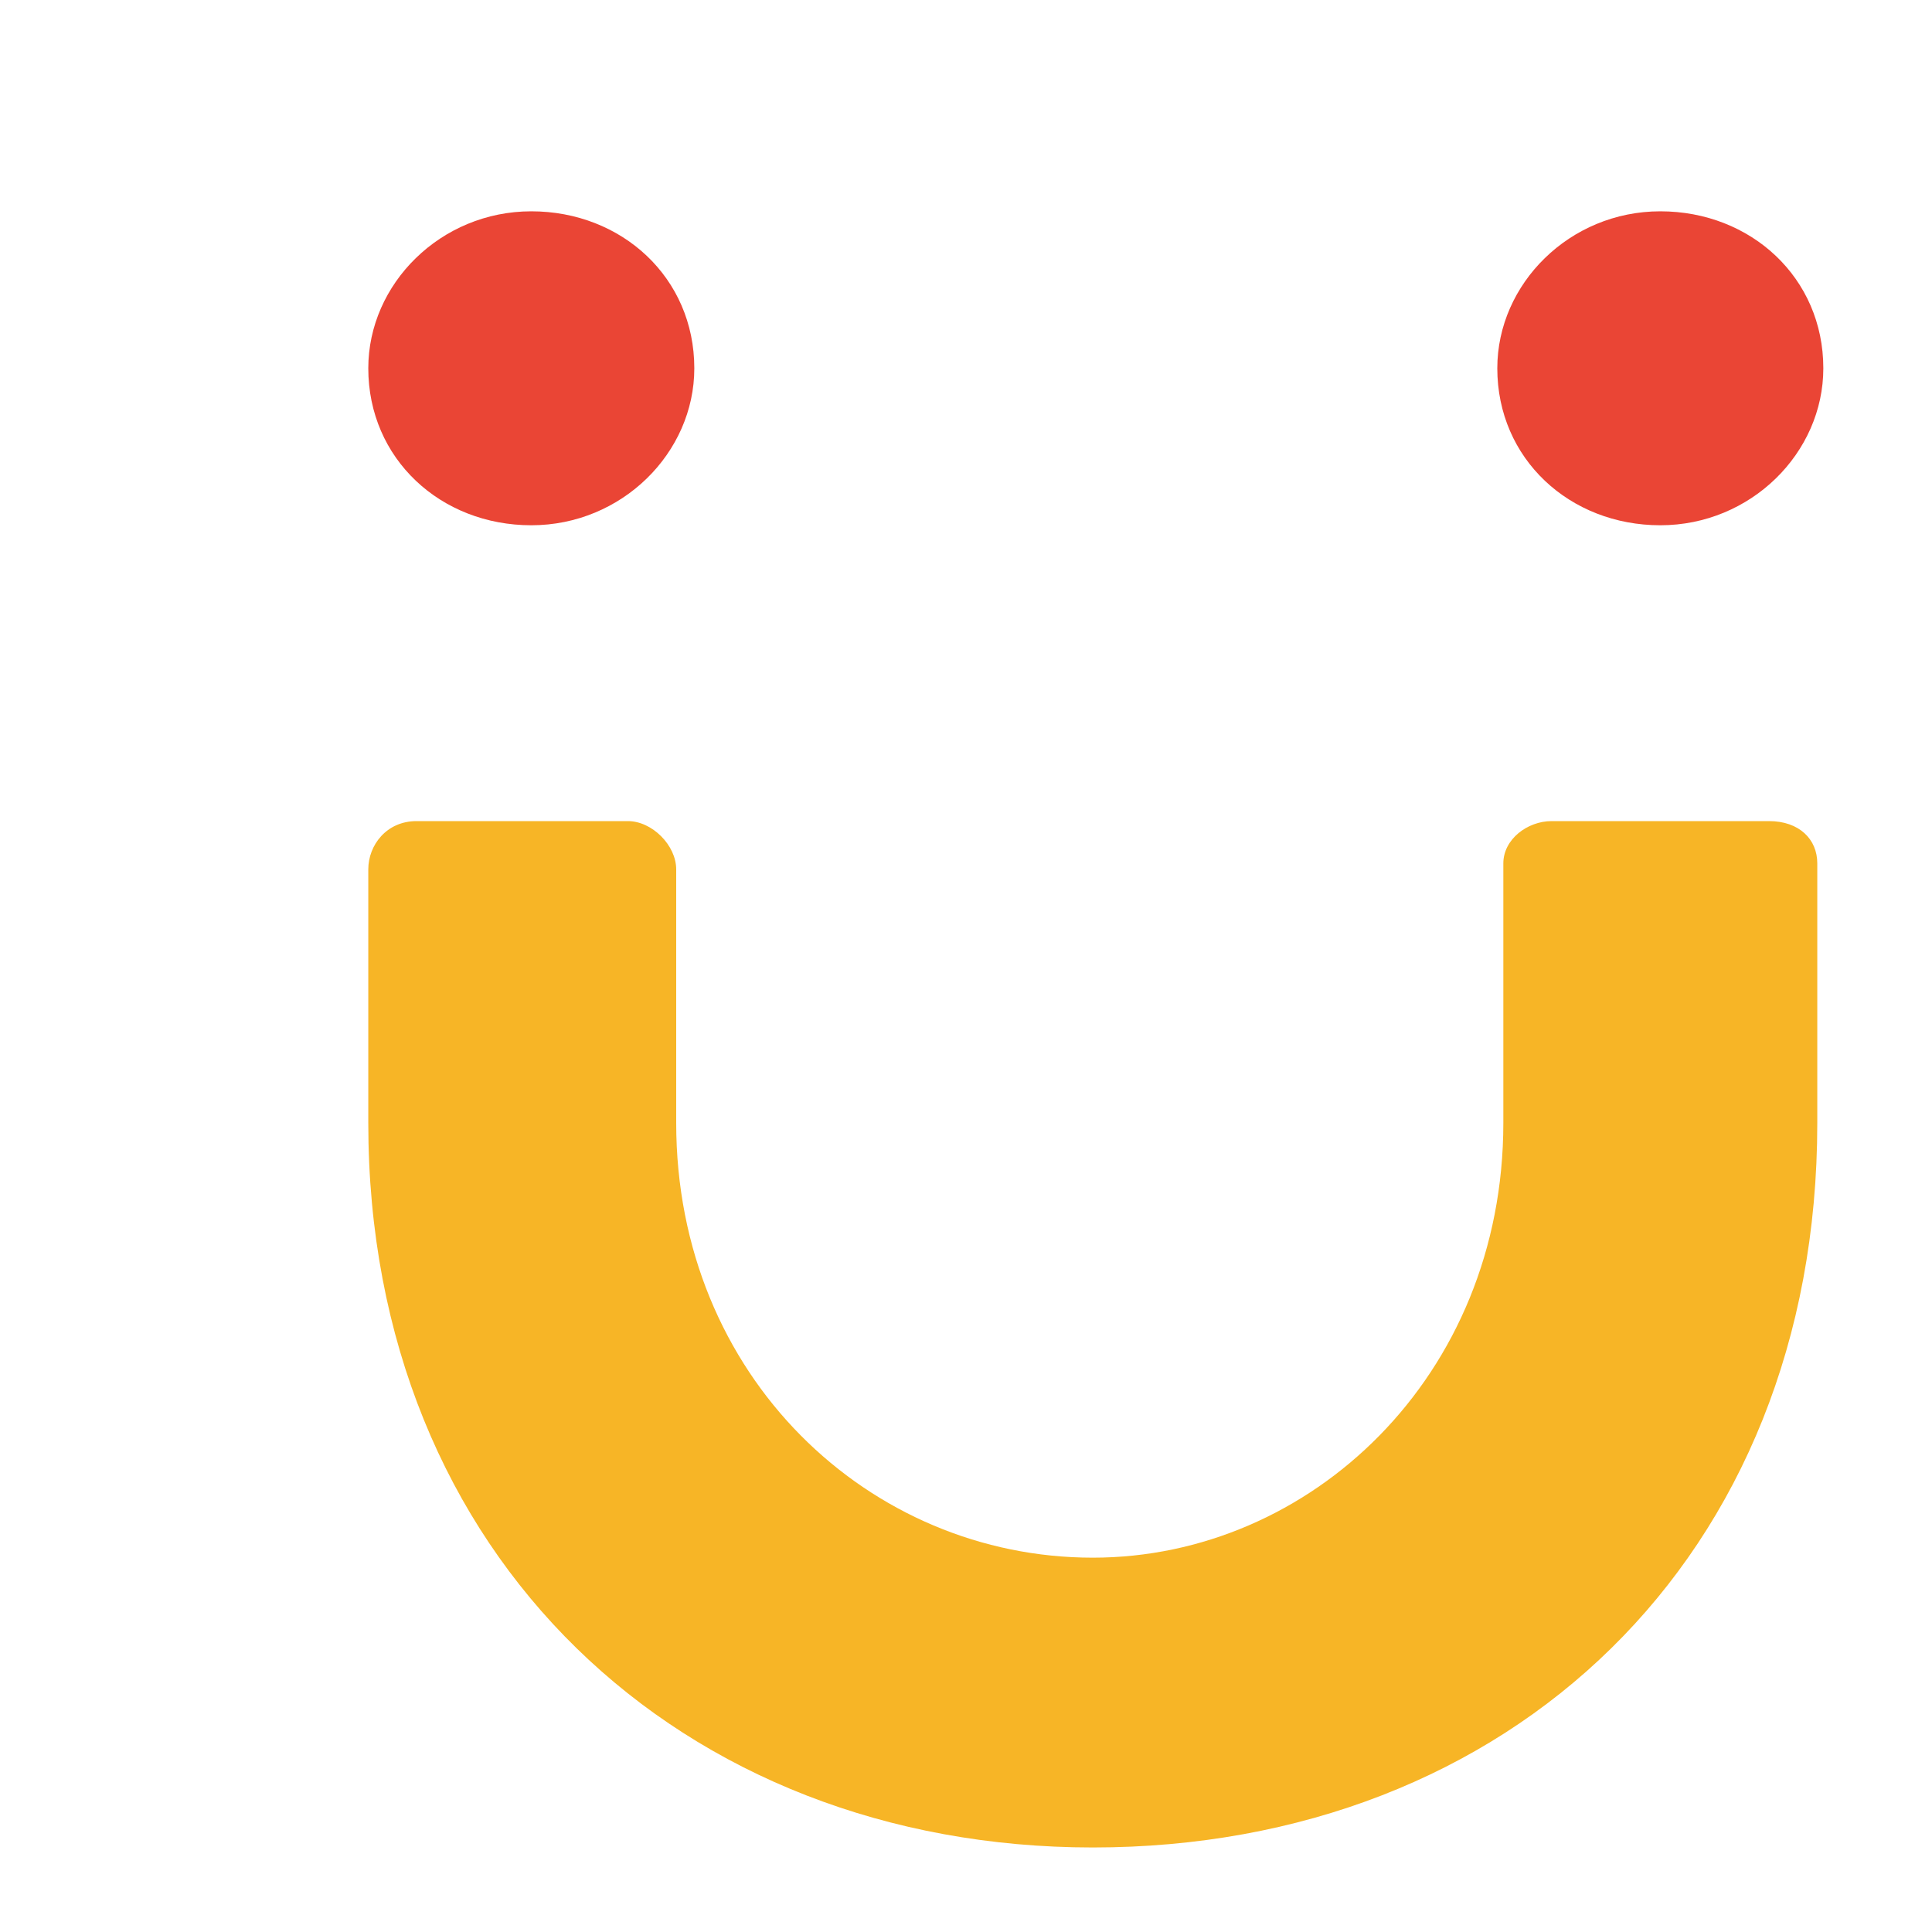
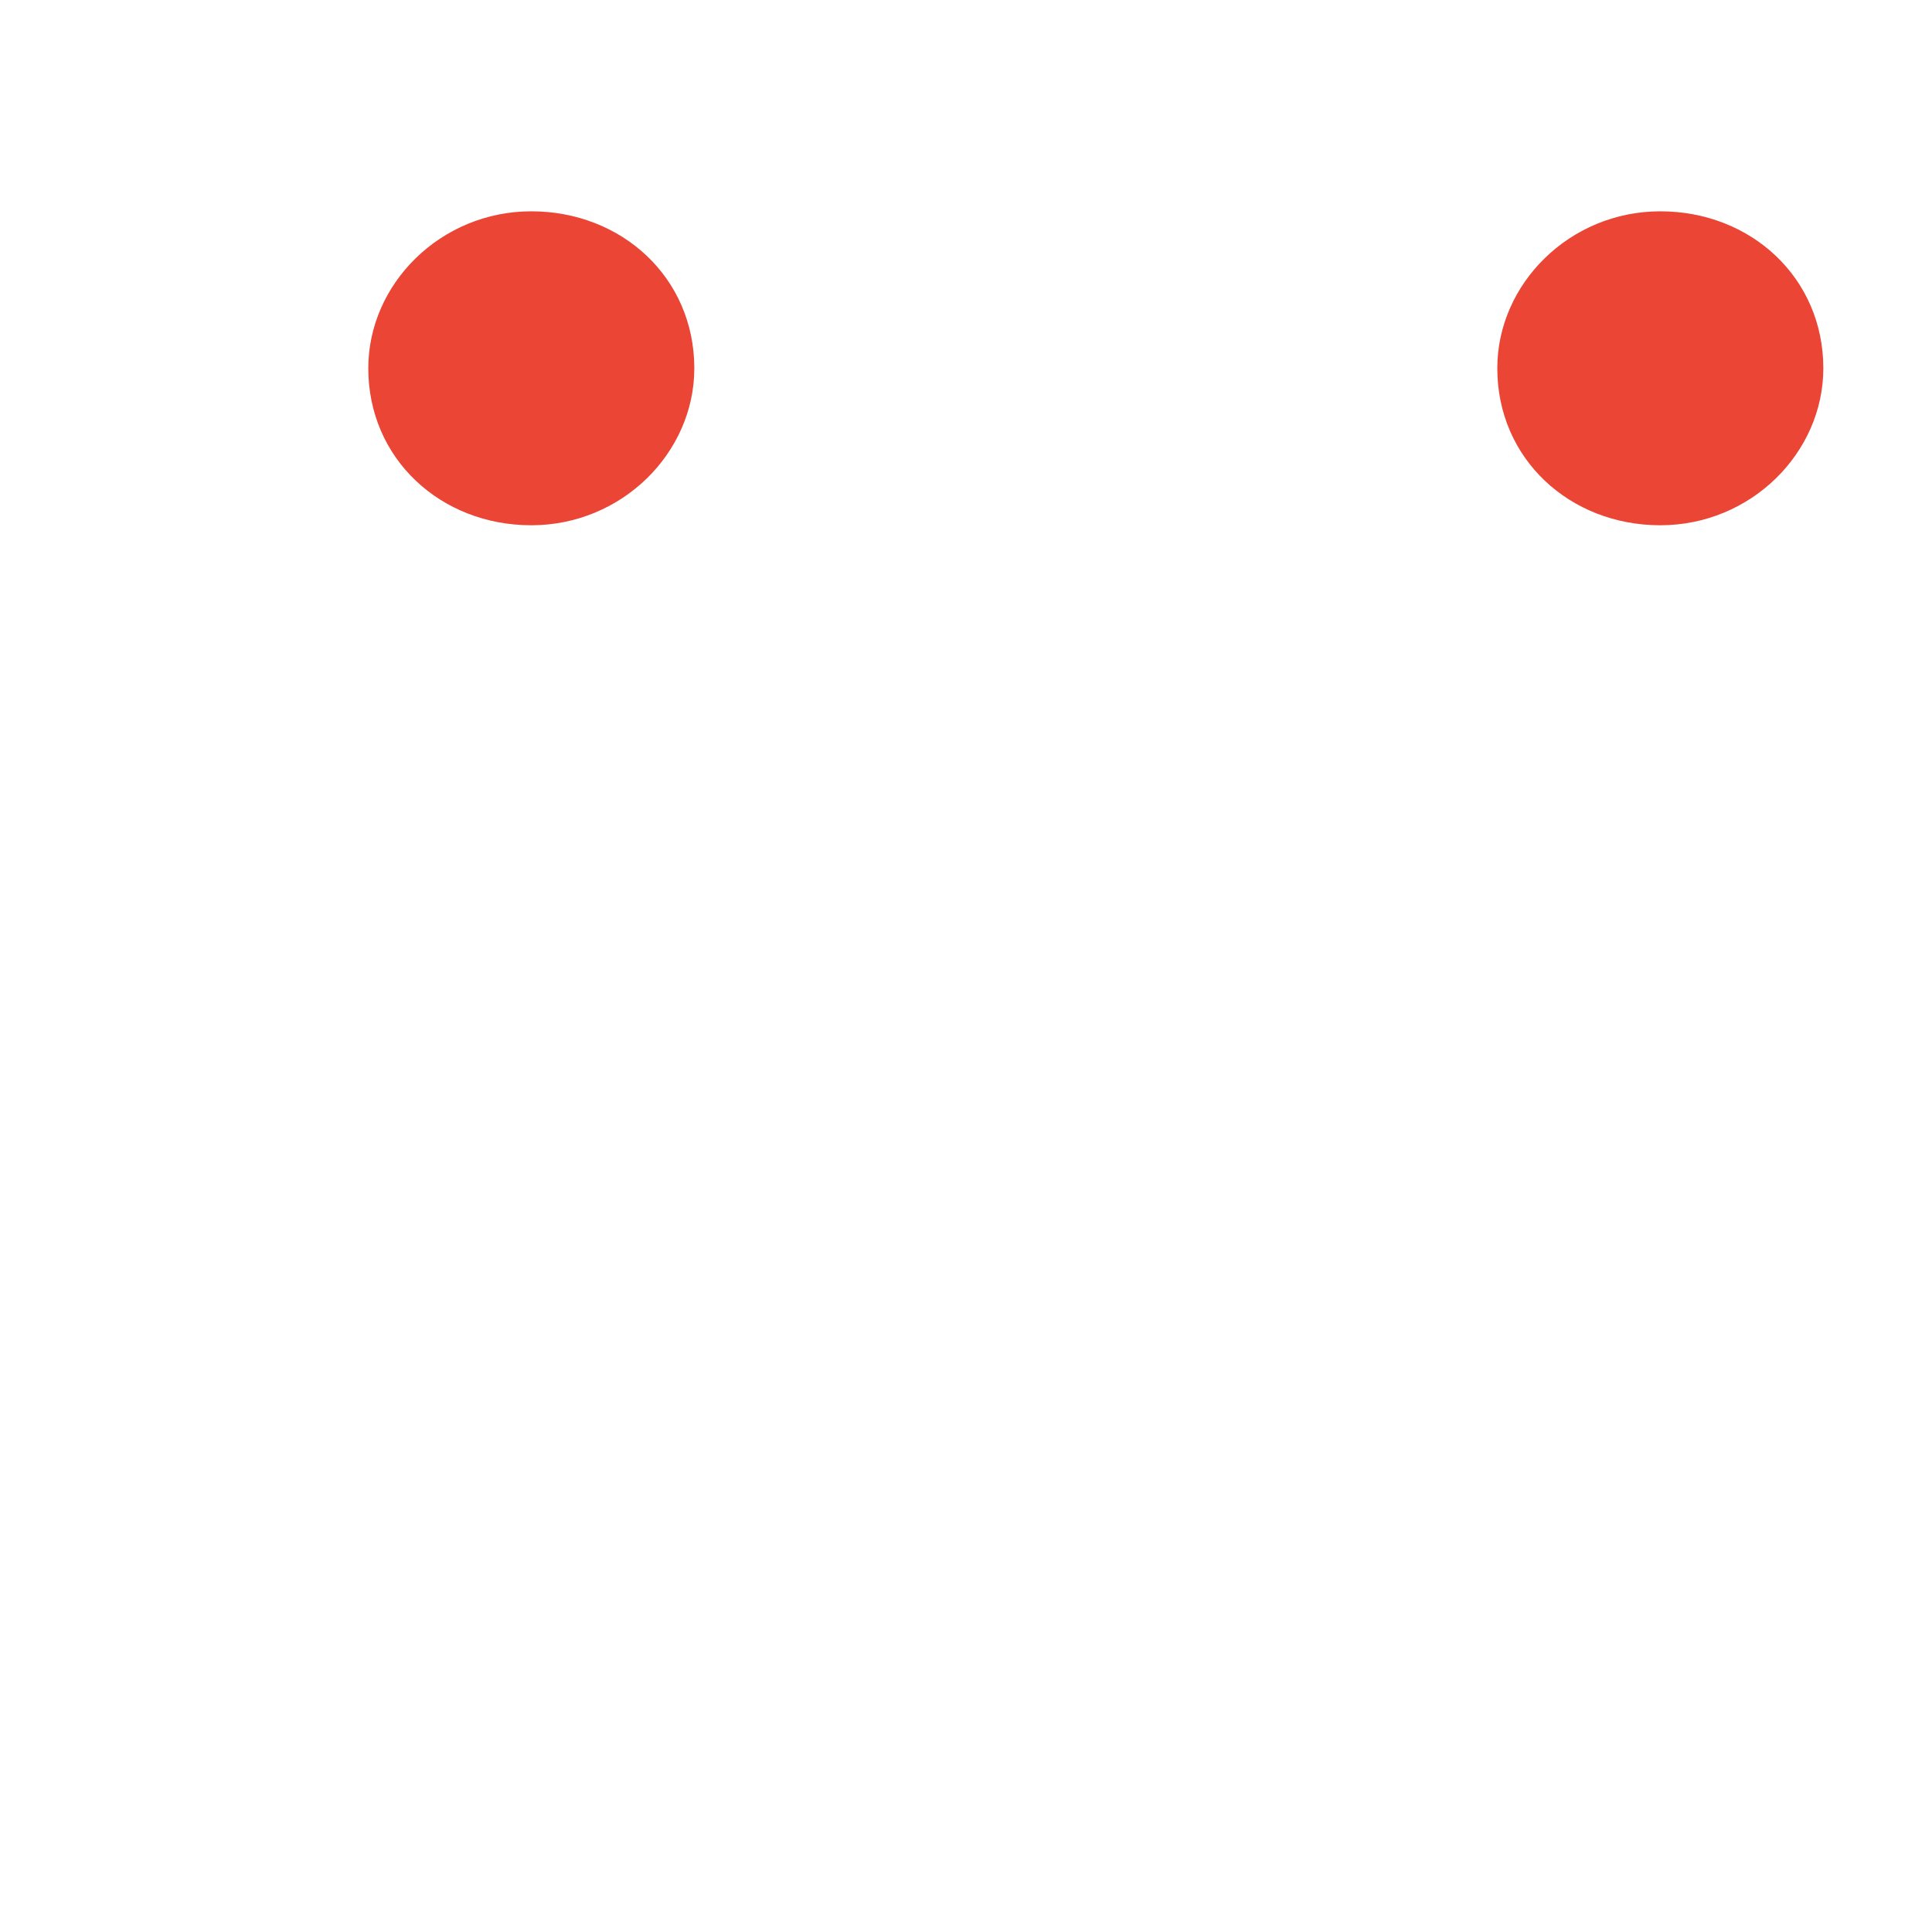
<svg xmlns="http://www.w3.org/2000/svg" viewBox="0 0 32 32">
-   <path d="M25.7 13.6c-0.4 0-0.8 0.3-0.8 0.7v4.3c0 4.2-3.2 7.2-6.8 7.2c0 0 0 0 0 0c-3.7 0-6.9-3-6.9-7.2v-4.2c0-0.4-0.4-0.8-0.8-0.8h-3.5c-0.5 0-0.8 0.4-0.8 0.8v4.2c0 7.2 5.2 12 12 12c0 0 0 0 0 0c6.9 0 12-4.8 12-12v-4.3c0-0.4-0.3-0.7-0.8-0.7h-3.7Z" fill="#F7B526" />
  <path d="M8.8 8.7c1.5 0 2.7-1.2 2.7-2.6c0-1.5-1.2-2.6-2.7-2.6c-1.5 0-2.7 1.2-2.7 2.6c0 1.5 1.2 2.6 2.7 2.6Z" fill="#EA4535" />
  <path d="M27.5 8.7c1.5 0 2.7-1.2 2.7-2.6c0-1.5-1.2-2.6-2.7-2.6c-1.5 0-2.7 1.2-2.7 2.6c0 1.5 1.2 2.6 2.7 2.6Z" fill="#EA4535" />
</svg>